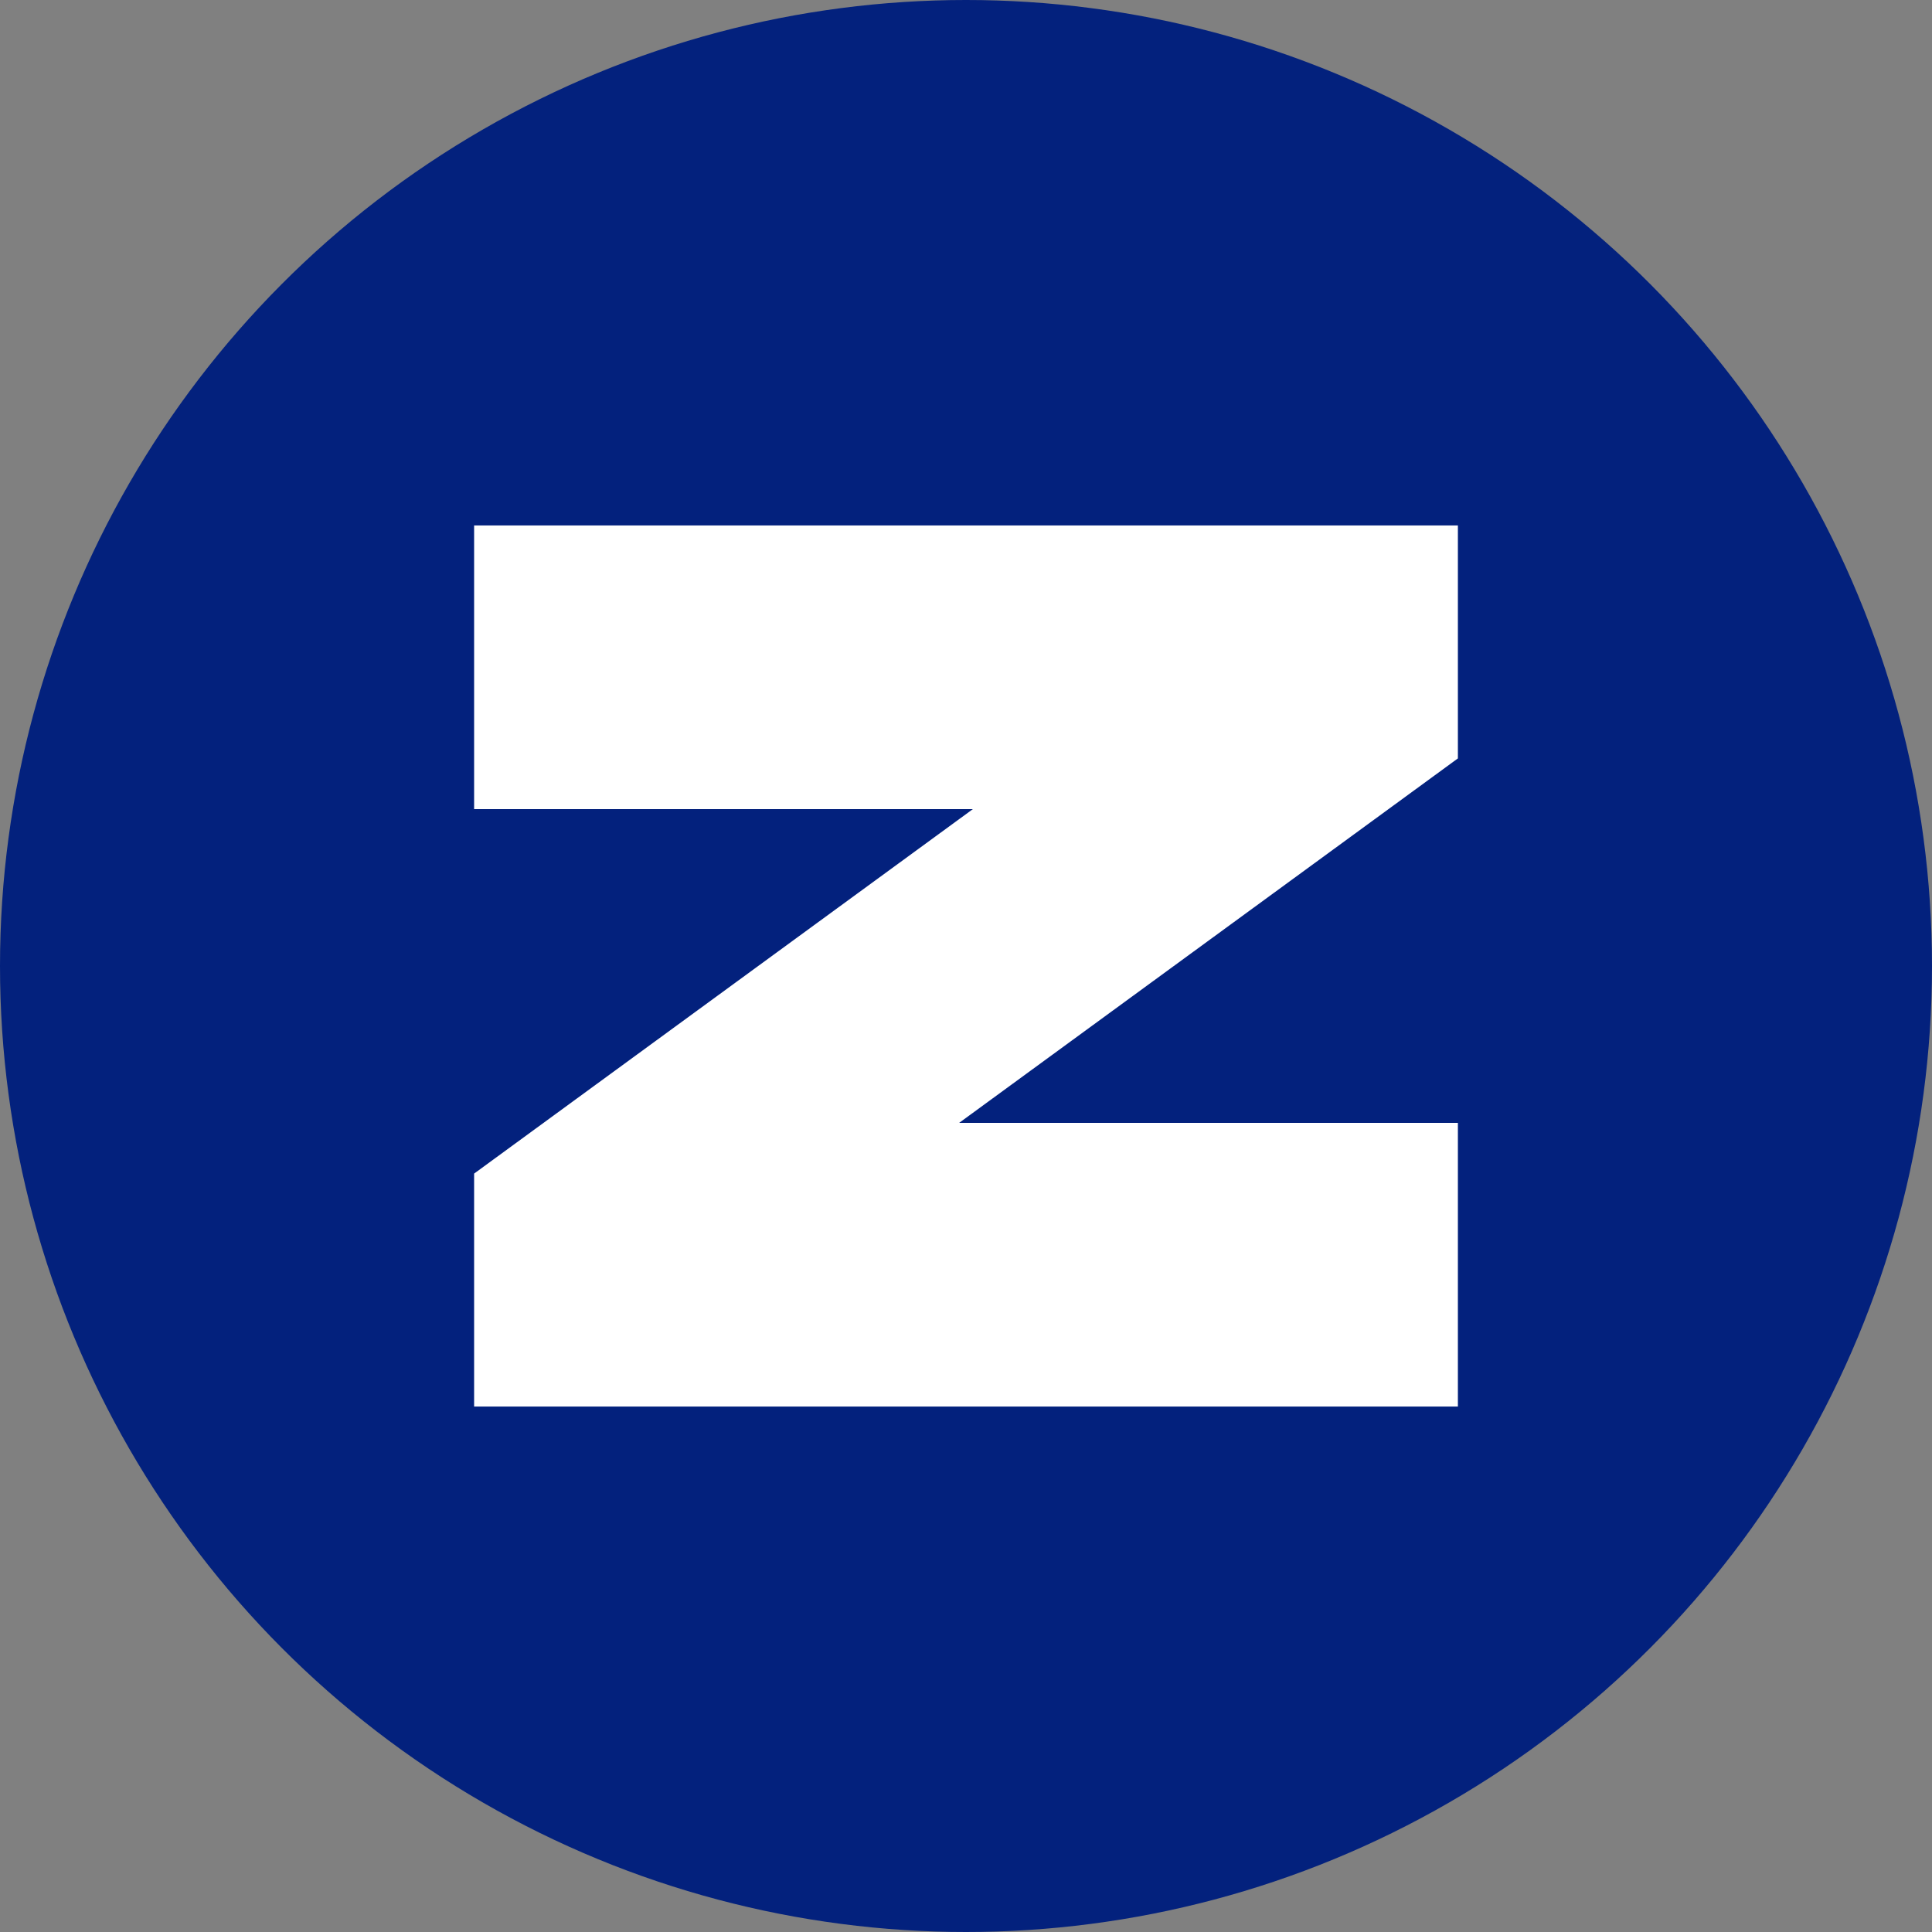
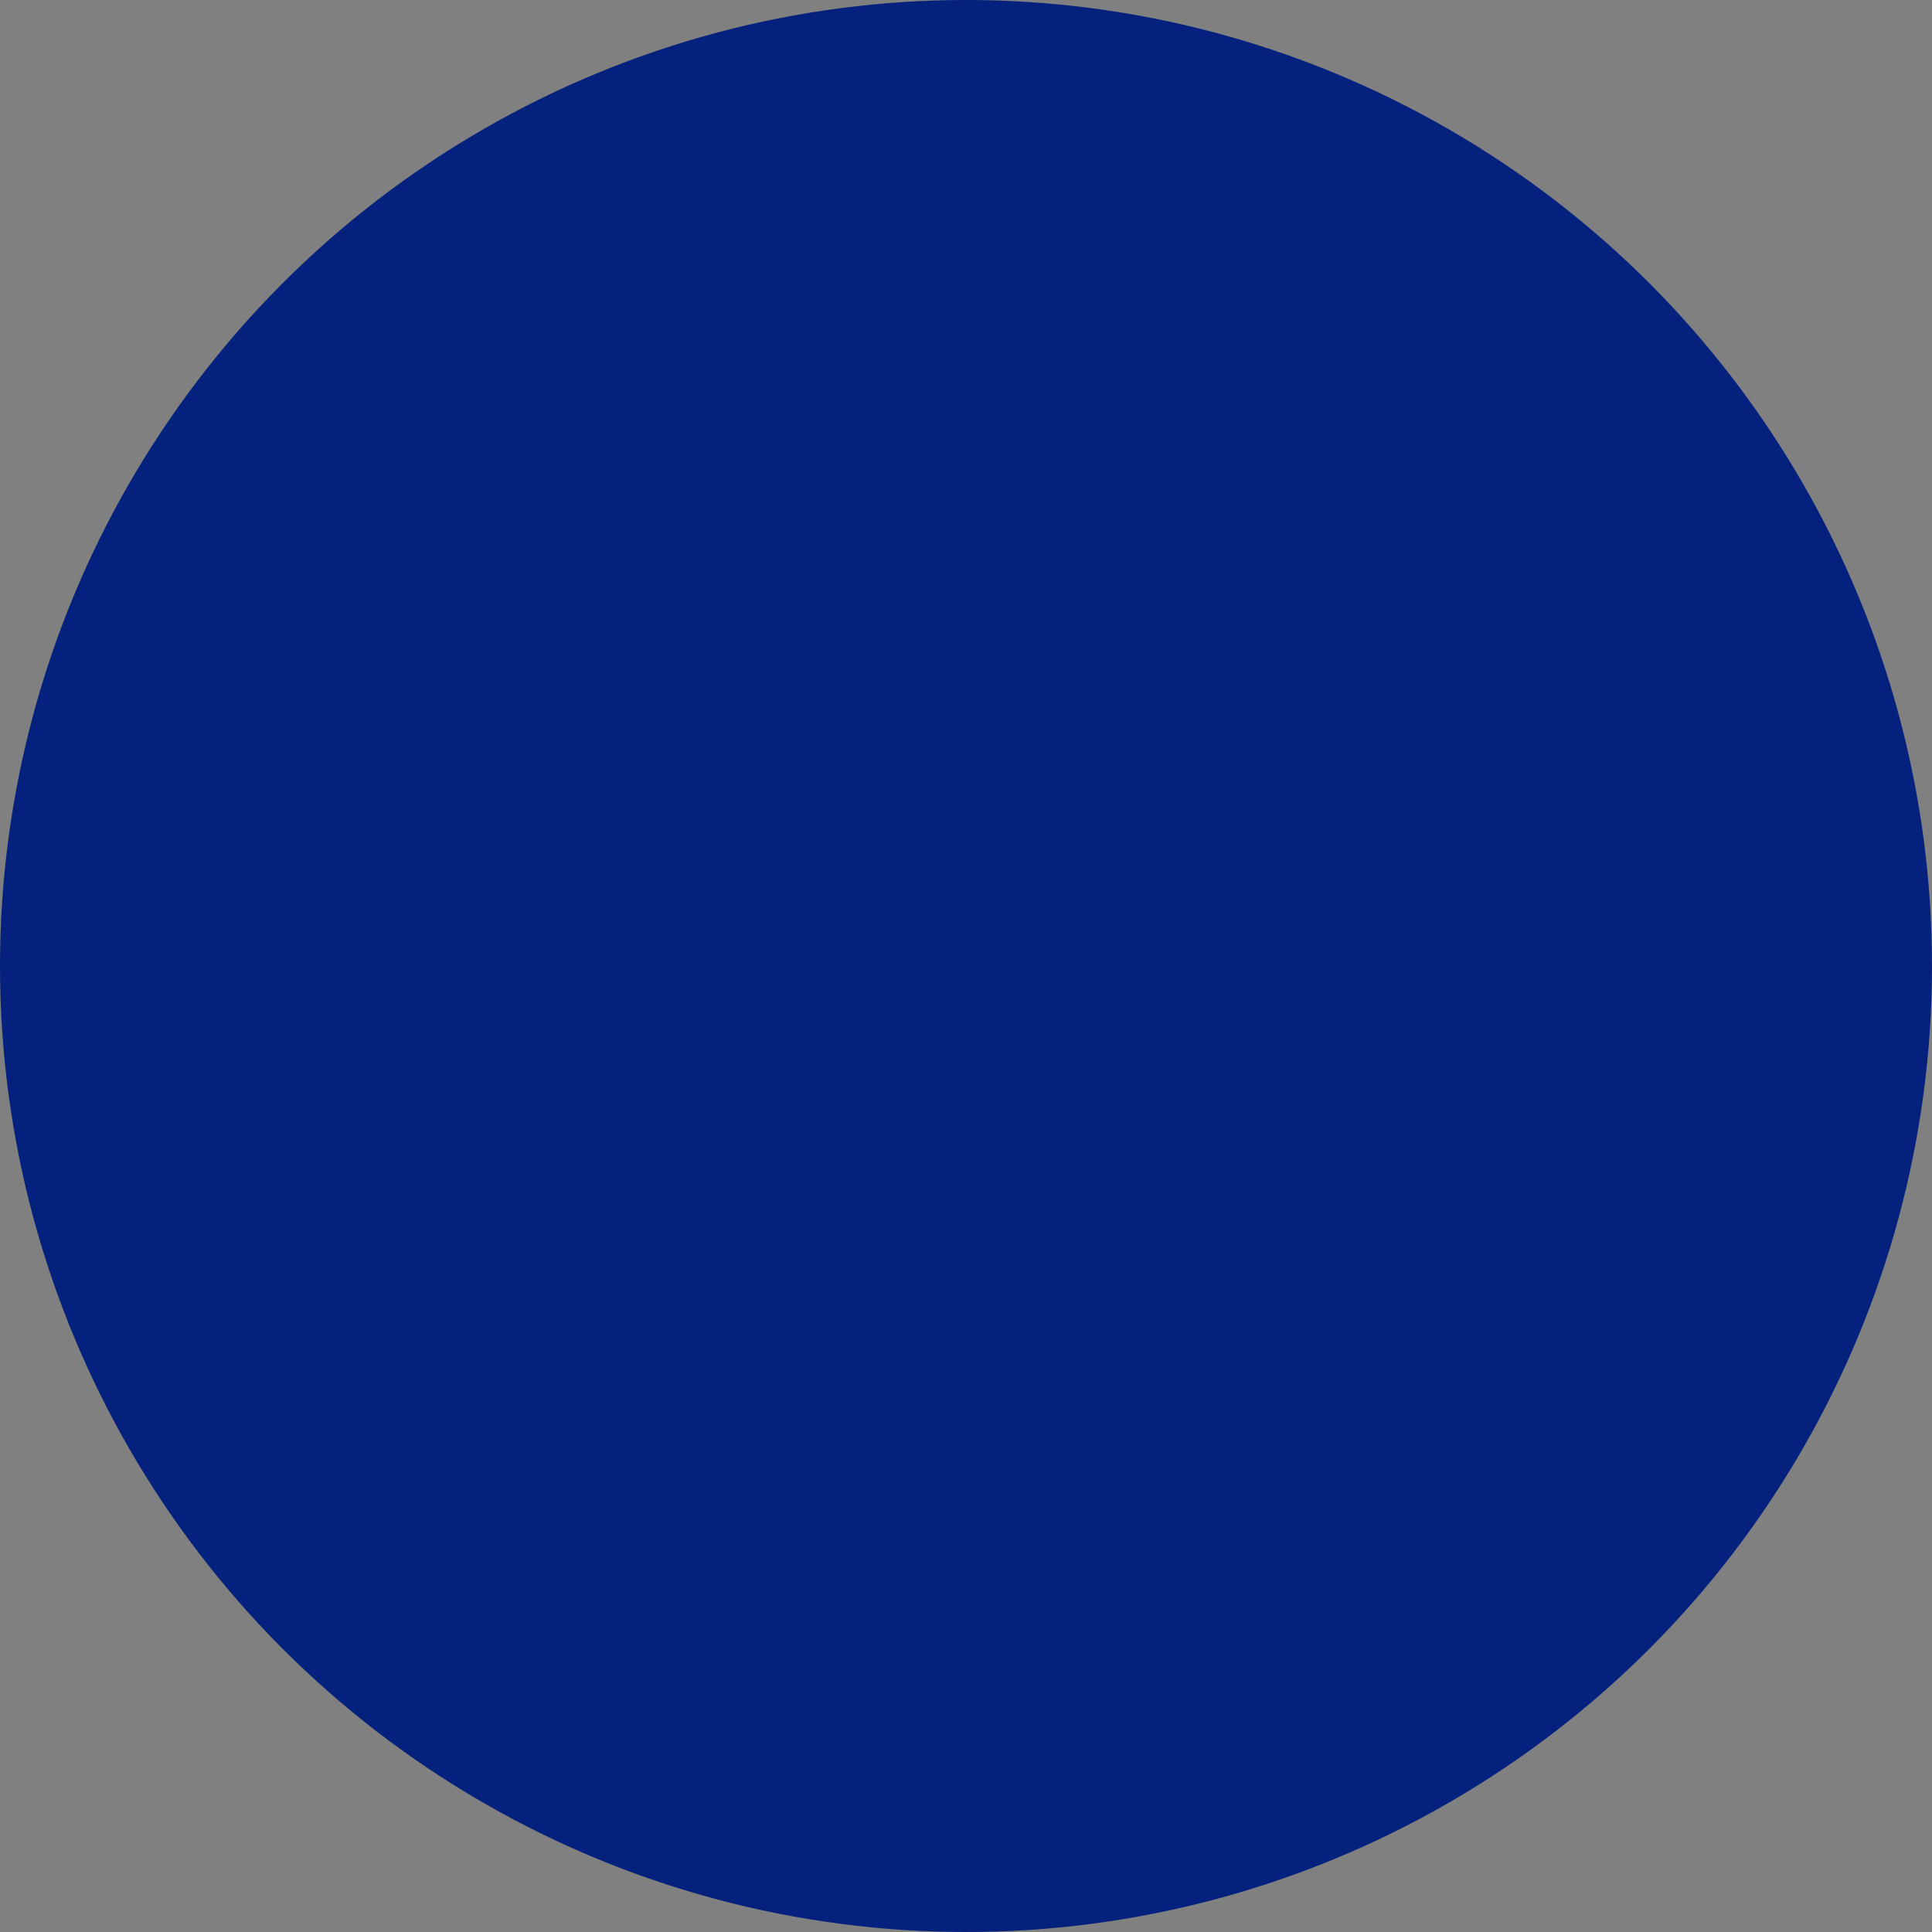
<svg xmlns="http://www.w3.org/2000/svg" version="1.1" viewBox="0 0 400 400">
  <rect x="0" y="0" width="400" height="400" fill="#808080" stroke="none" />
  <defs>
    <style>
      .cls-1 {
        fill: #fff;
      }

      .cls-2 {
        fill: #03217d;
      }
    </style>
  </defs>
  <g>
    <g id="Layer_1">
      <g>
        <circle class="cls-2" cx="200" cy="200" r="200" />
-         <polygon class="cls-1" points="98.16 108.79 98.16 167.52 201.42 167.52 98.16 242.98 98.16 291.21 301.84 291.21 301.84 232.48 198.58 232.48 301.84 157.02 301.84 108.79 98.16 108.79" />
      </g>
    </g>
  </g>
</svg>